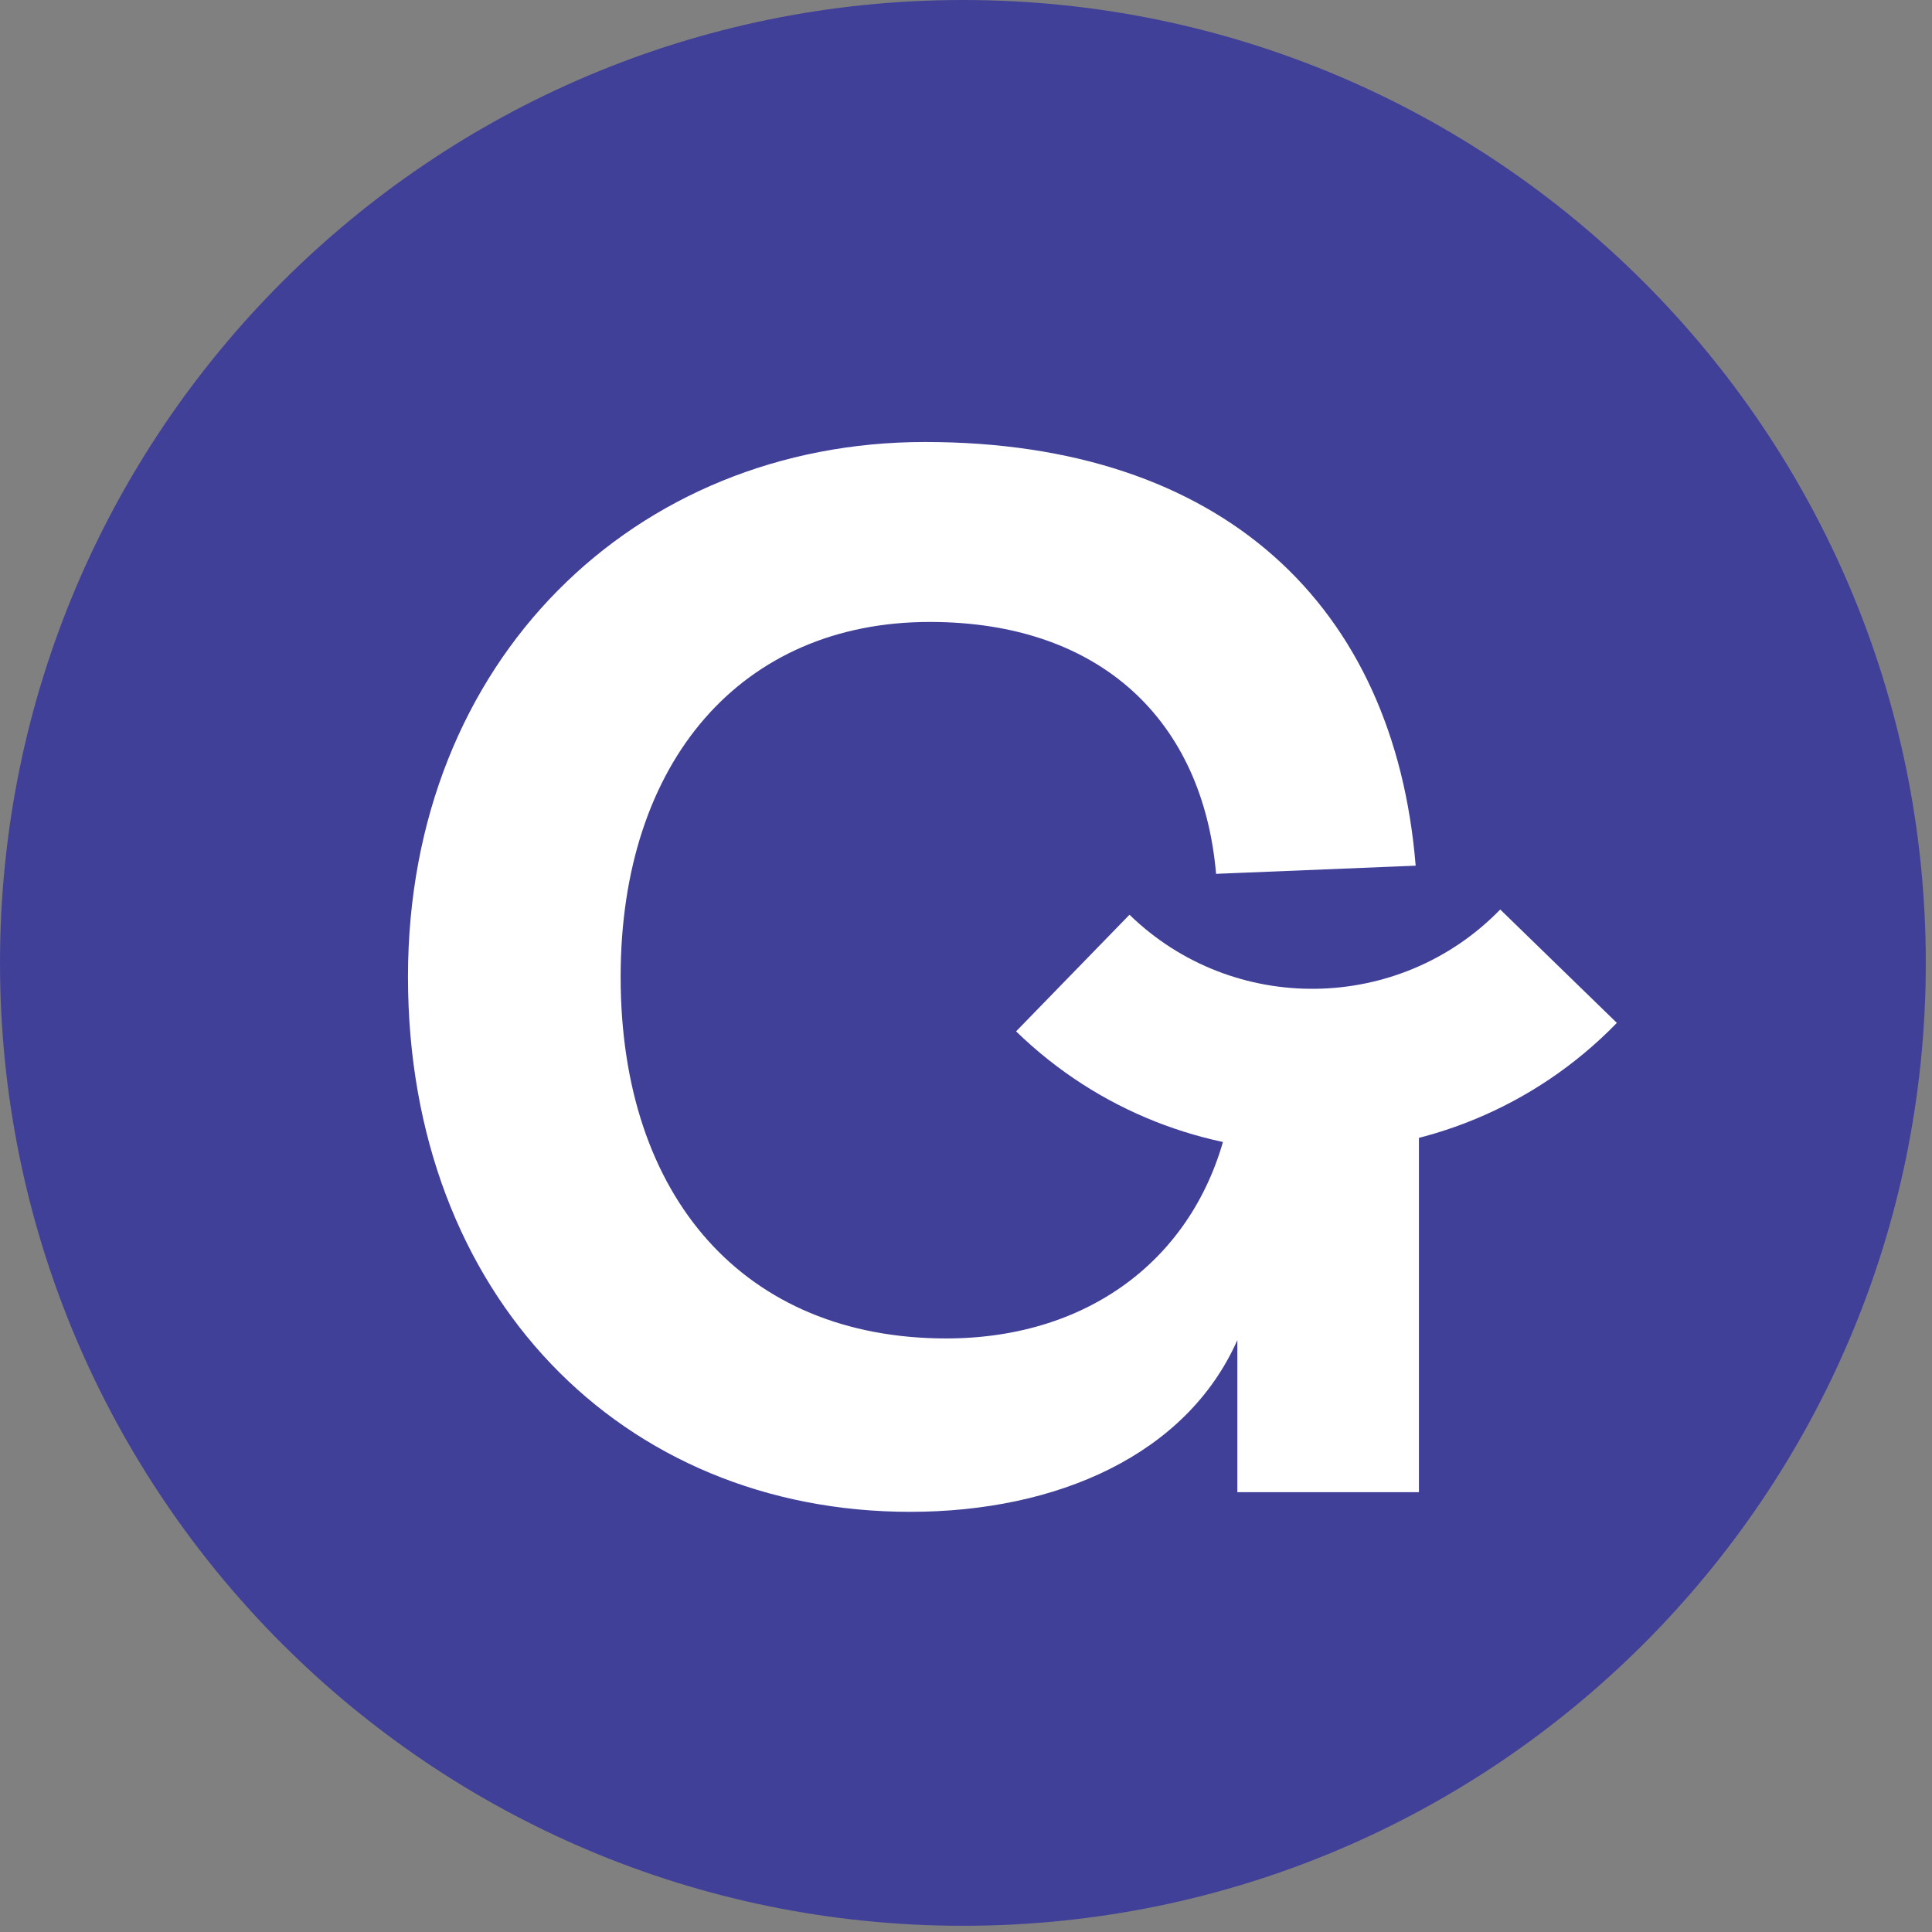
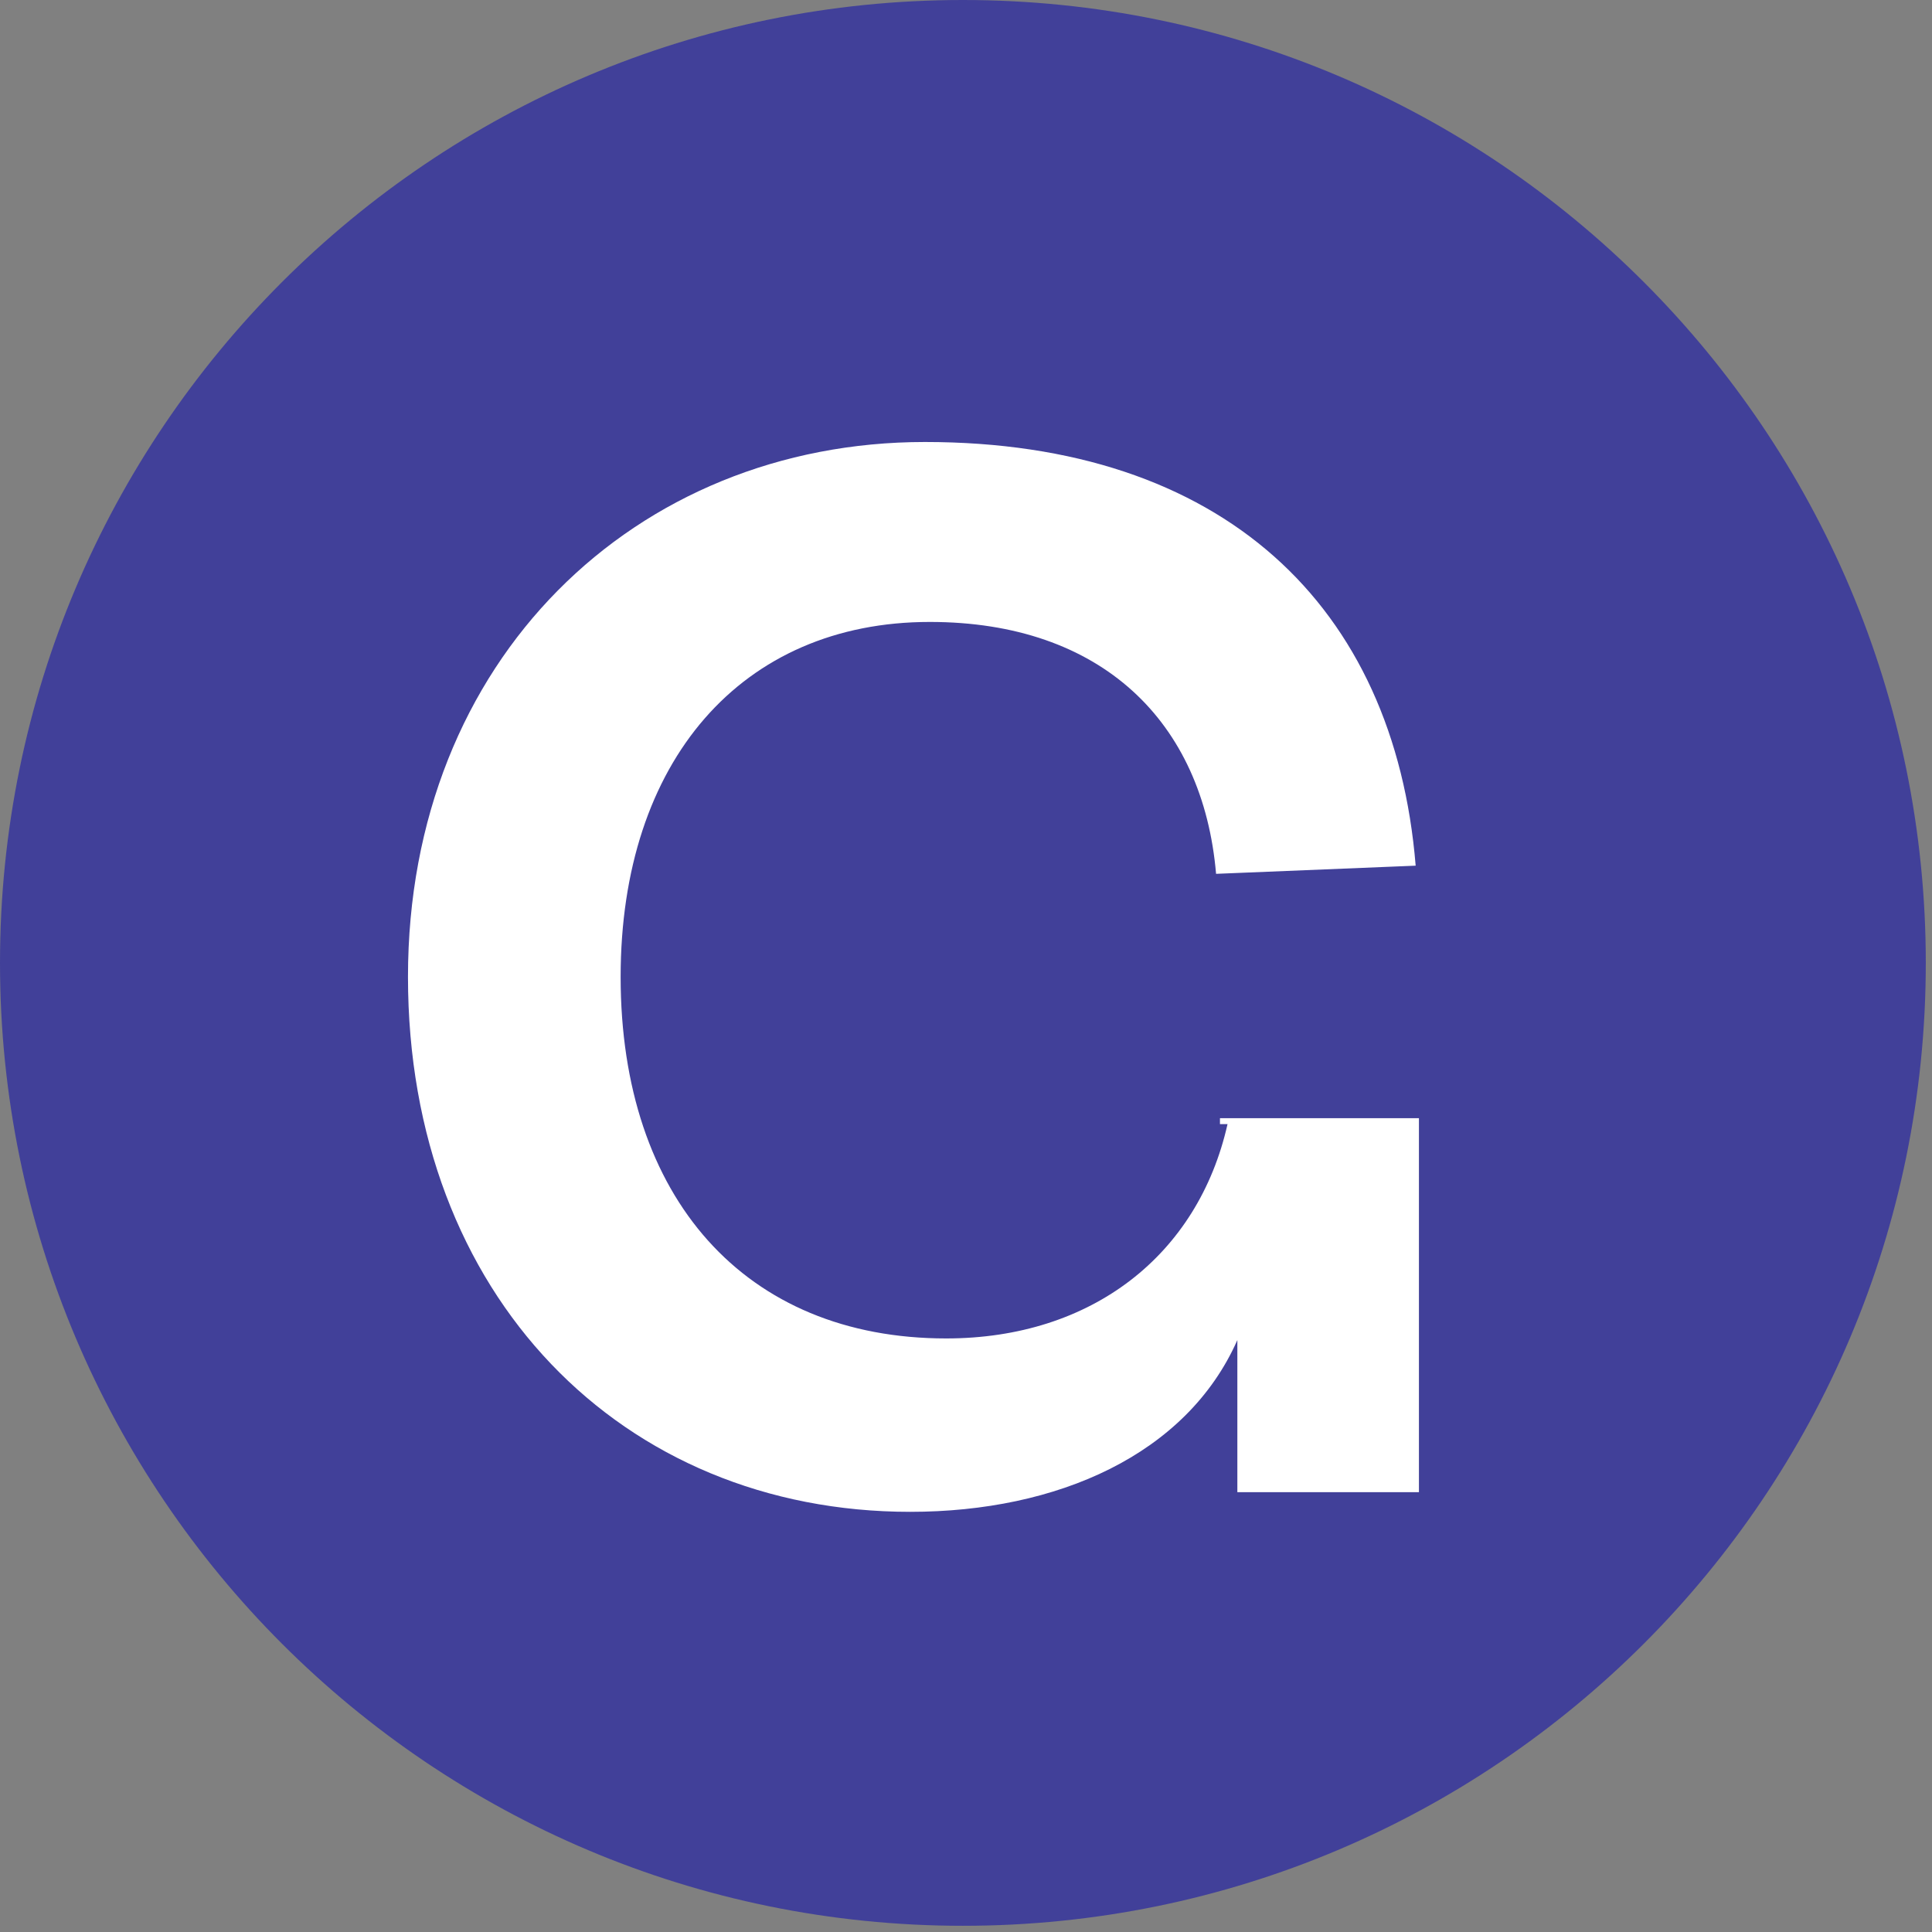
<svg xmlns="http://www.w3.org/2000/svg" width="100%" height="100%" viewBox="0 0 71 71" version="1.1" xml:space="preserve" style="fill-rule:evenodd;clip-rule:evenodd;stroke-linejoin:round;stroke-miterlimit:2;">
  <rect x="0" y="0" width="71" height="71" fill="#808080" stroke="none" />
  <g>
    <path d="M70.772,35.386c-0,19.543 -15.843,35.386 -35.386,35.386c-19.543,-0 -35.386,-15.843 -35.386,-35.386c-0,-19.543 15.843,-35.386 35.386,-35.386c19.543,0 35.386,15.843 35.386,35.386" style="fill:#414099;fill-rule:nonzero;" />
    <path d="M14.993,35.901c-0,-11.662 8.356,-19.658 18.997,-19.658c10.941,-0 17.253,6.012 18.035,15.57l-7.335,0.3c-0.48,-5.59 -4.208,-9.257 -10.52,-9.257c-6.913,-0 -11.362,5.11 -11.362,13.045c-0,8.116 4.569,13.286 11.963,13.286c5.351,-0 9.258,-3.066 10.34,-7.876l-0.278,-0l-0,-0.218l7.312,-0l-0,13.744l-6.673,-0l-0,-5.59c-1.863,4.208 -6.613,6.312 -12.023,6.312c-10.581,-0 -18.456,-7.936 -18.456,-19.658" style="fill:#fff;fill-rule:nonzero;" />
-     <path d="M48.222,42.313c-3.924,-0 -7.851,-1.466 -10.881,-4.411l4.167,-4.286c3.808,3.704 9.922,3.617 13.625,-0.192l4.286,4.167c-3.056,3.143 -7.125,4.722 -11.197,4.722" style="fill:#fff;fill-rule:nonzero;" />
  </g>
</svg>